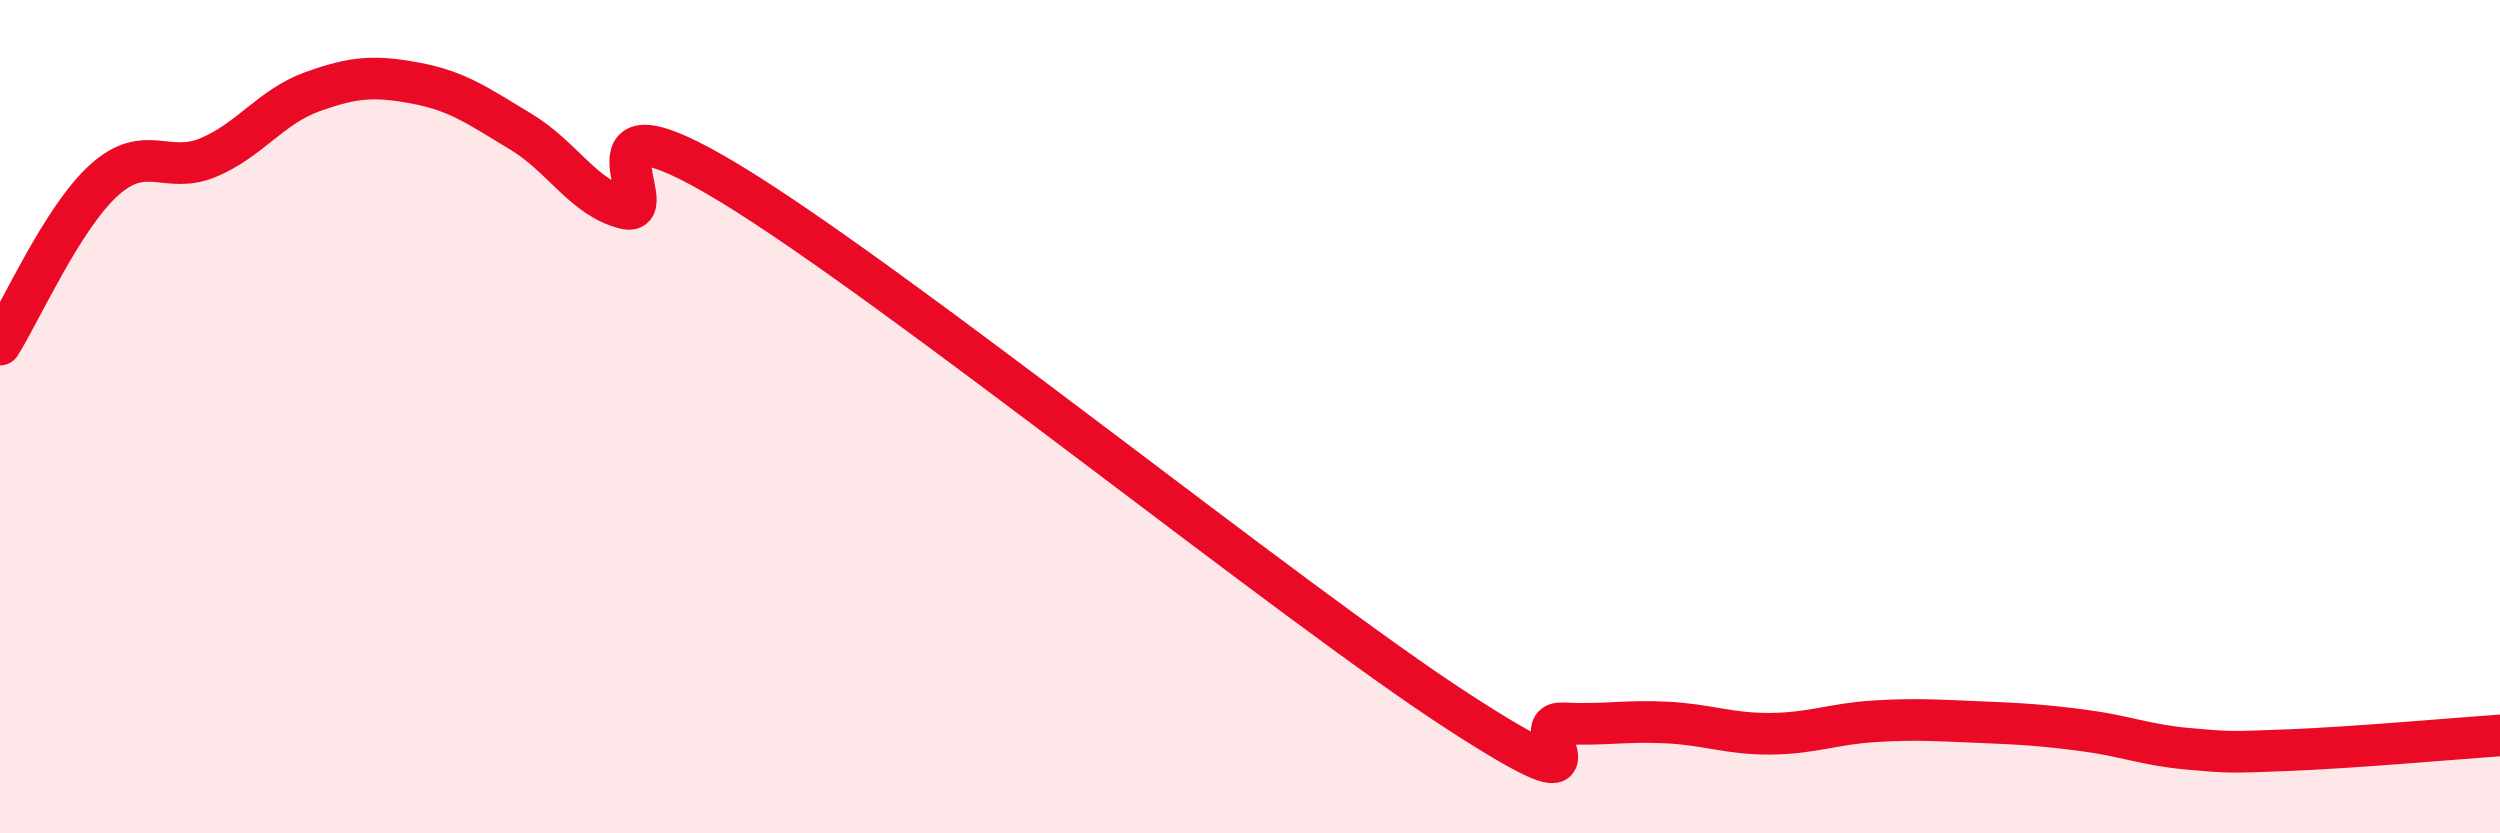
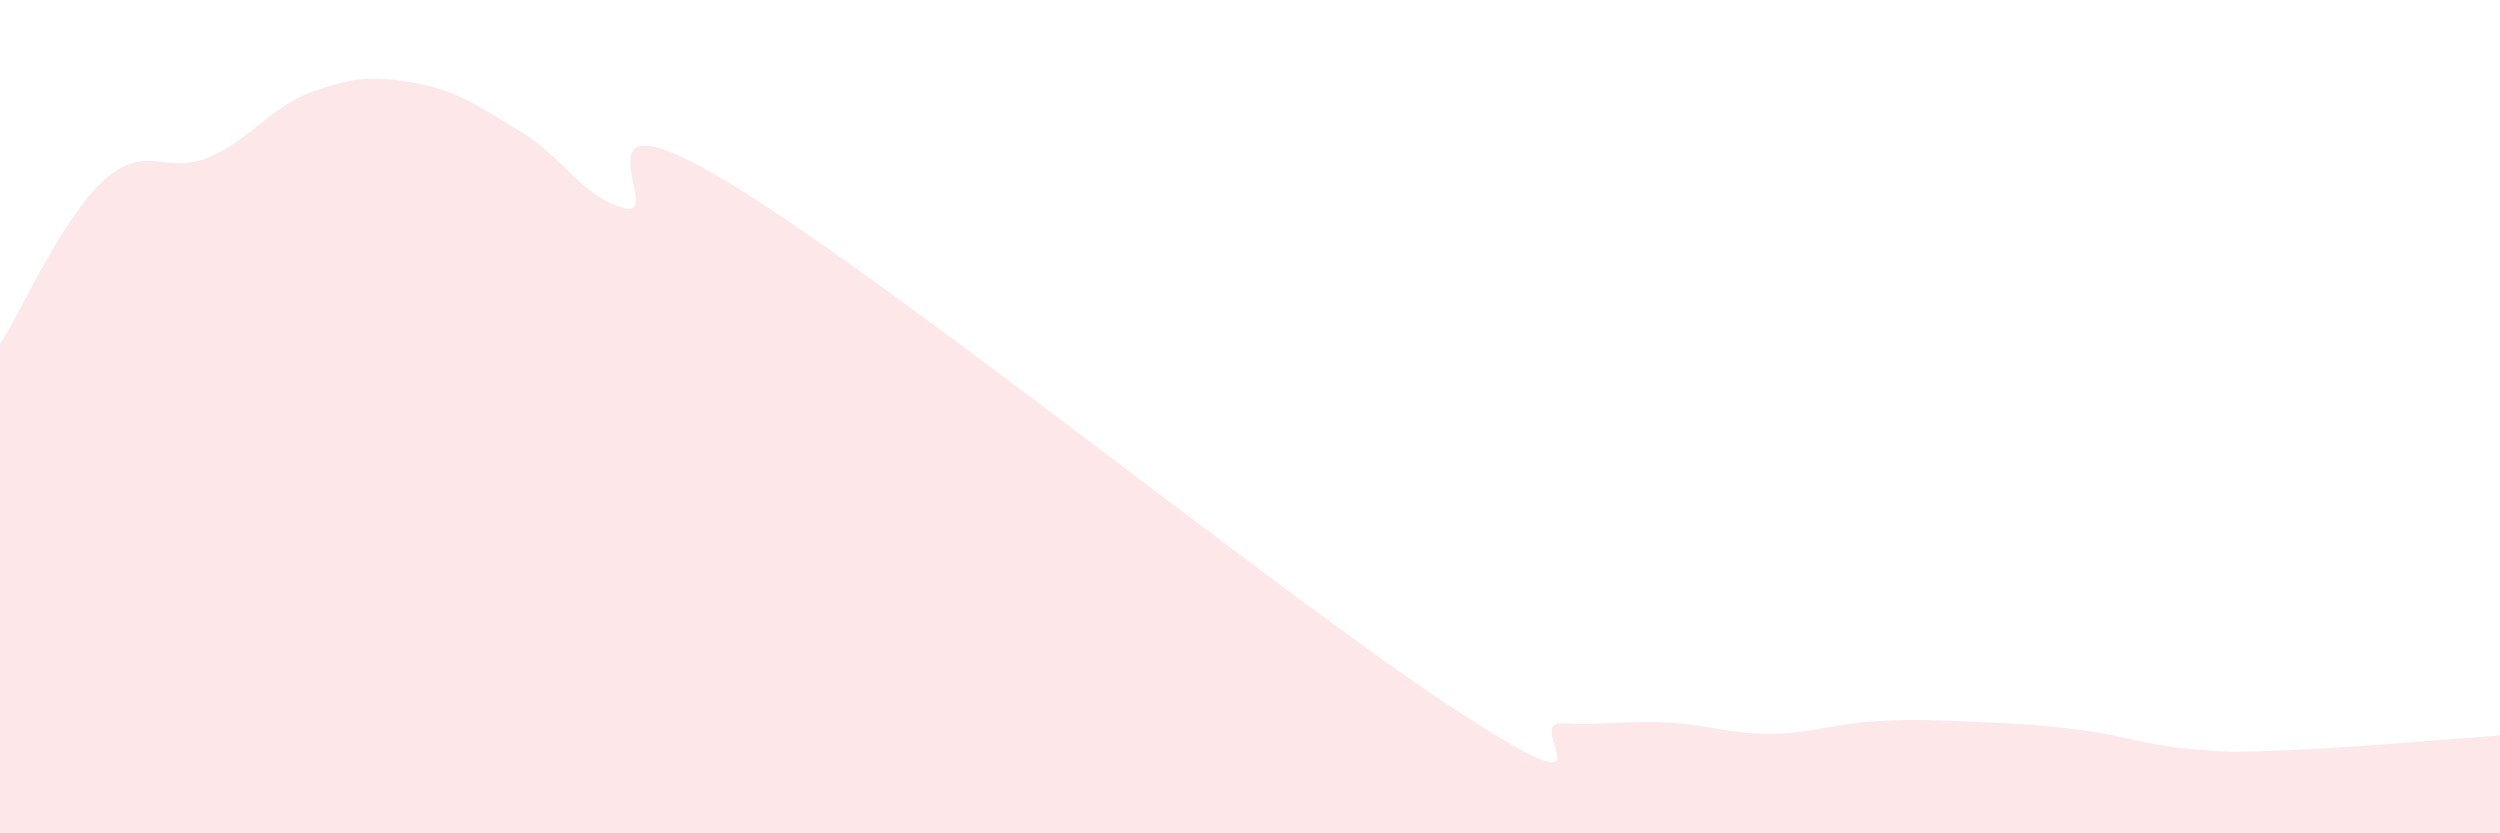
<svg xmlns="http://www.w3.org/2000/svg" width="60" height="20" viewBox="0 0 60 20">
  <path d="M 0,8.27 C 0.5,7.48 1.5,5.22 2.5,4.32 C 3.5,3.42 4,4.2 5,3.78 C 6,3.36 6.5,2.56 7.5,2.2 C 8.5,1.84 9,1.81 10,2 C 11,2.19 11.5,2.56 12.5,3.16 C 13.5,3.76 14,4.75 15,5 C 16,5.25 13.5,1.97 17.5,4.39 C 21.5,6.81 31,14.49 35,17.08 C 39,19.67 36.5,17.31 37.5,17.36 C 38.5,17.41 39,17.29 40,17.34 C 41,17.39 41.5,17.62 42.5,17.61 C 43.5,17.6 44,17.37 45,17.31 C 46,17.25 46.5,17.29 47.5,17.33 C 48.5,17.37 49,17.4 50,17.53 C 51,17.66 51.5,17.88 52.5,17.97 C 53.5,18.06 53.5,18.06 55,18 C 56.5,17.94 59,17.72 60,17.65L60 20L0 20Z" fill="#EB0A25" opacity="0.1" stroke-linecap="round" stroke-linejoin="round" />
-   <path d="M 0,8.27 C 0.5,7.48 1.5,5.22 2.5,4.32 C 3.5,3.42 4,4.2 5,3.78 C 6,3.36 6.5,2.56 7.5,2.2 C 8.5,1.84 9,1.81 10,2 C 11,2.19 11.5,2.56 12.5,3.16 C 13.5,3.76 14,4.75 15,5 C 16,5.25 13.5,1.97 17.5,4.39 C 21.5,6.81 31,14.49 35,17.08 C 39,19.67 36.5,17.31 37.5,17.36 C 38.5,17.41 39,17.29 40,17.34 C 41,17.39 41.5,17.62 42.5,17.61 C 43.5,17.6 44,17.37 45,17.31 C 46,17.25 46.5,17.29 47.5,17.33 C 48.5,17.37 49,17.4 50,17.53 C 51,17.66 51.5,17.88 52.5,17.97 C 53.5,18.06 53.5,18.06 55,18 C 56.5,17.94 59,17.72 60,17.65" stroke="#EB0A25" stroke-width="1" fill="none" stroke-linecap="round" stroke-linejoin="round" />
</svg>